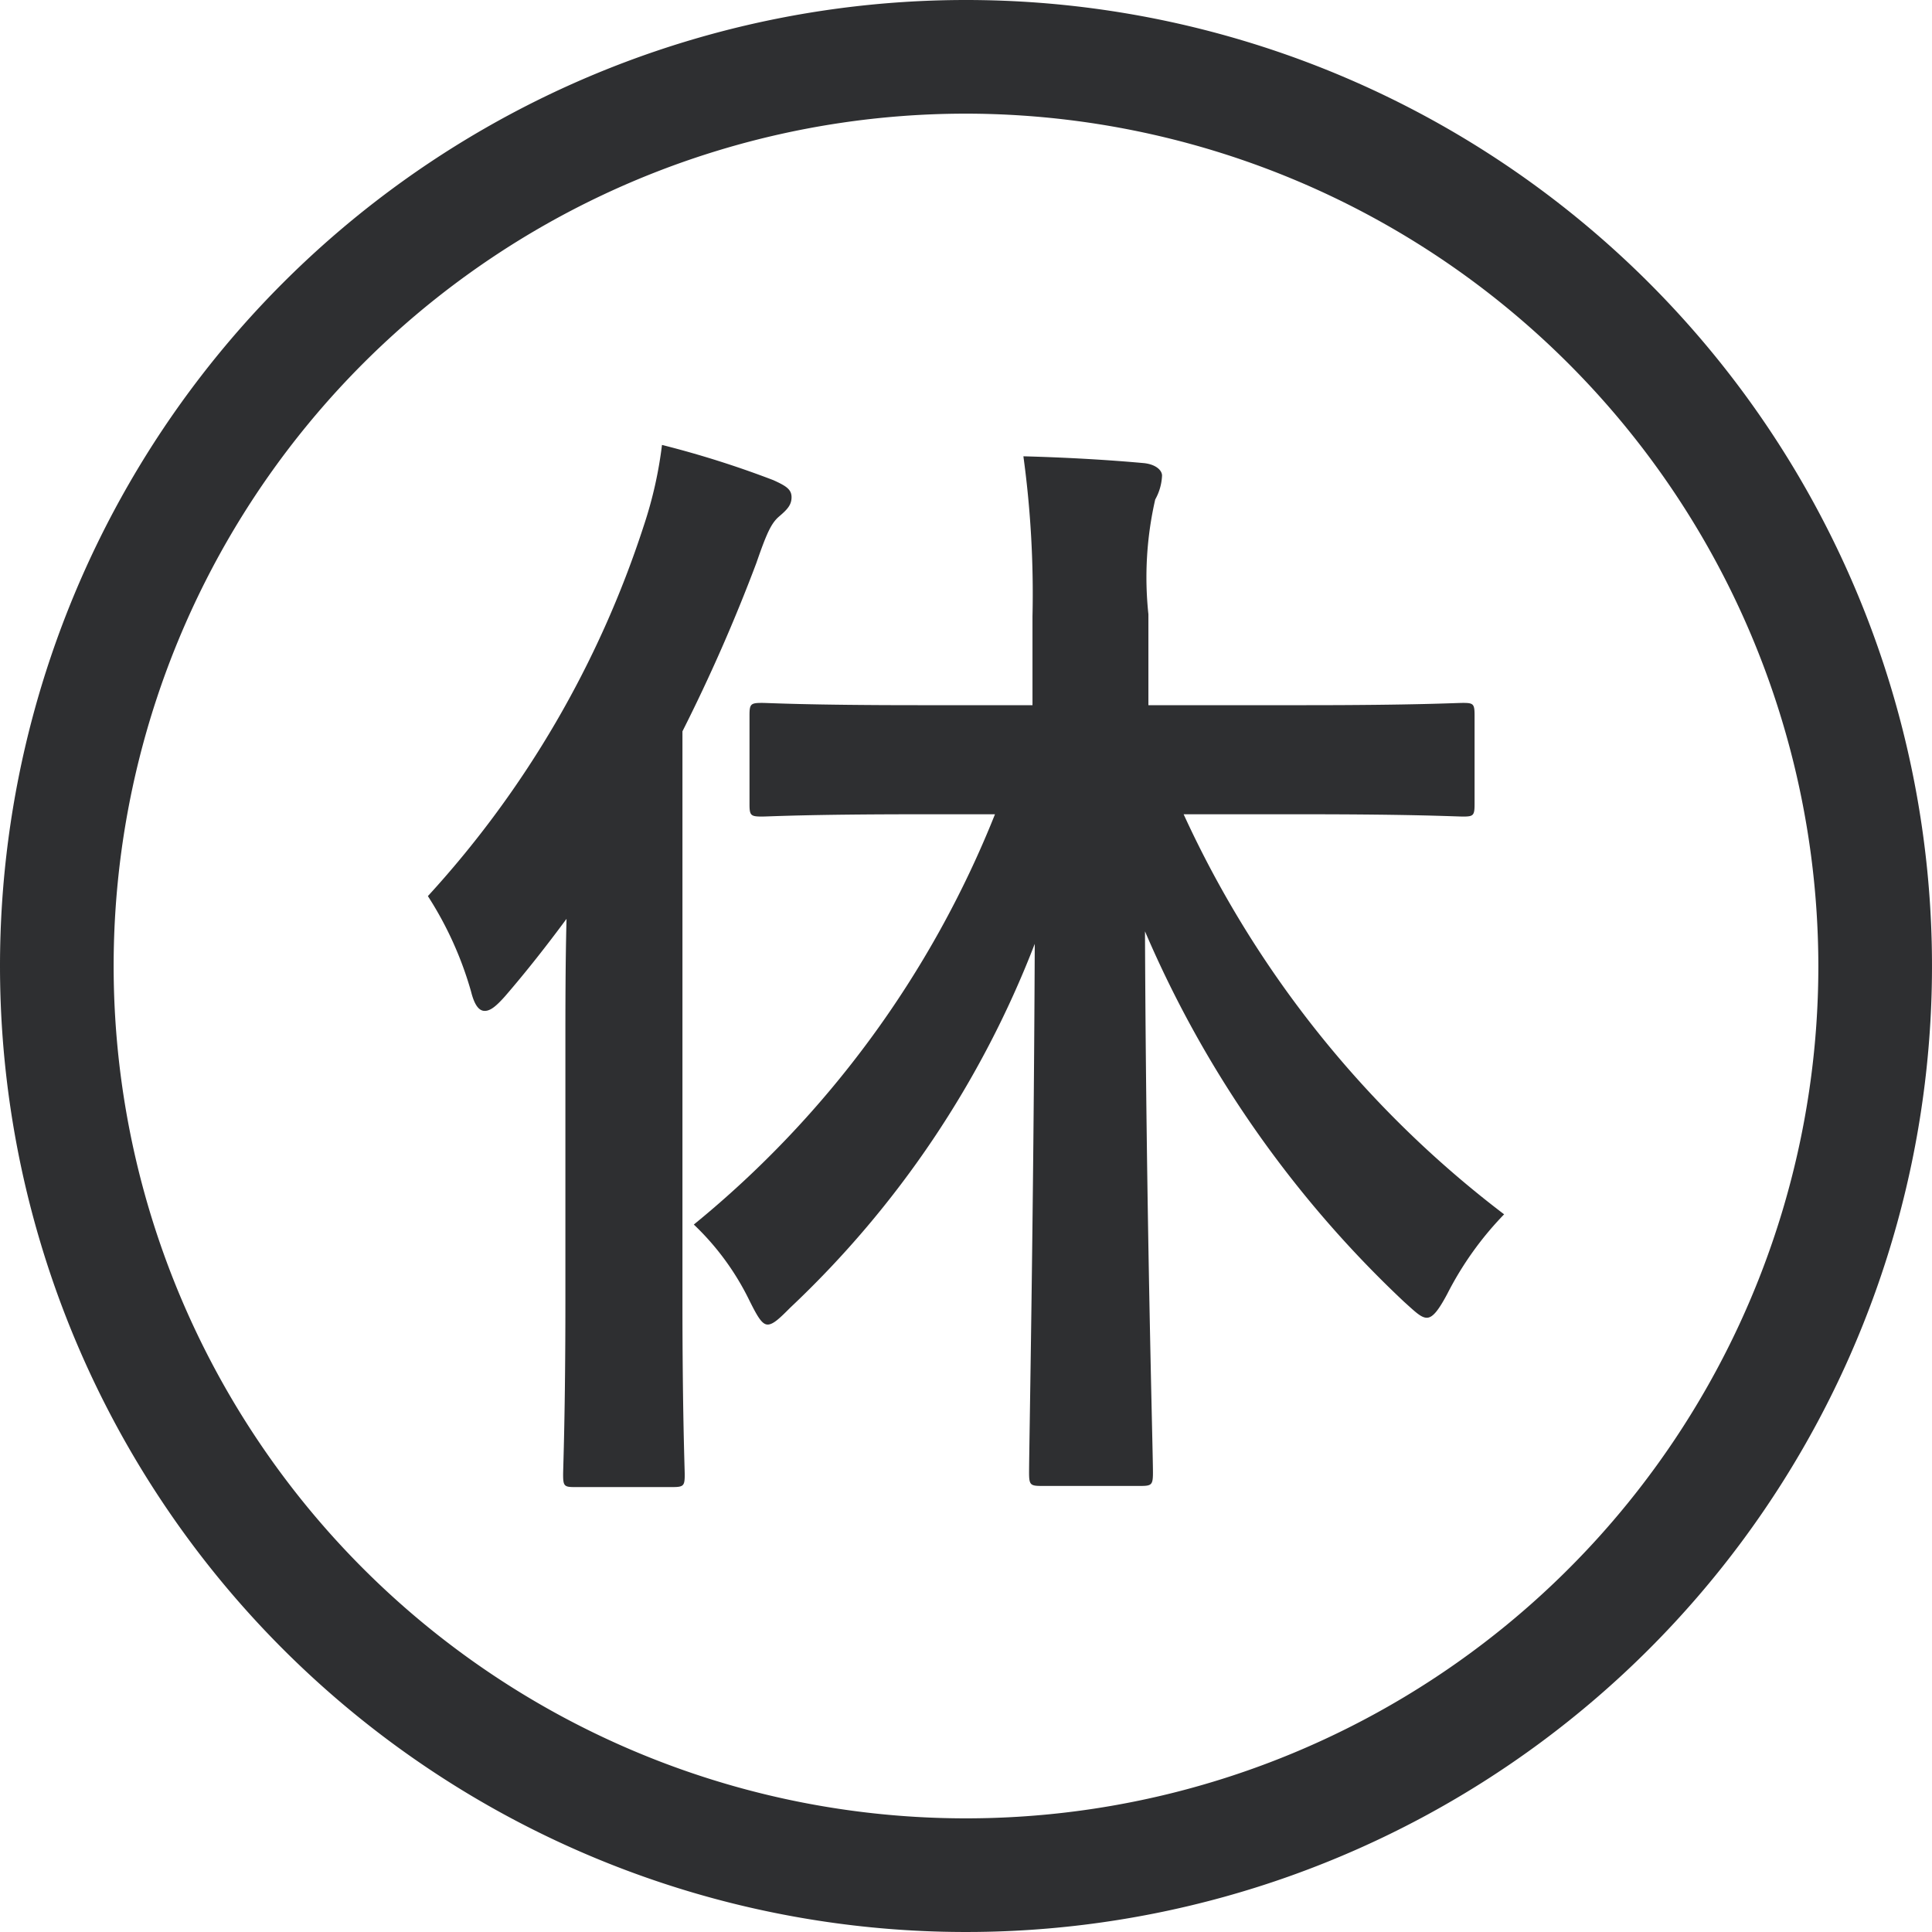
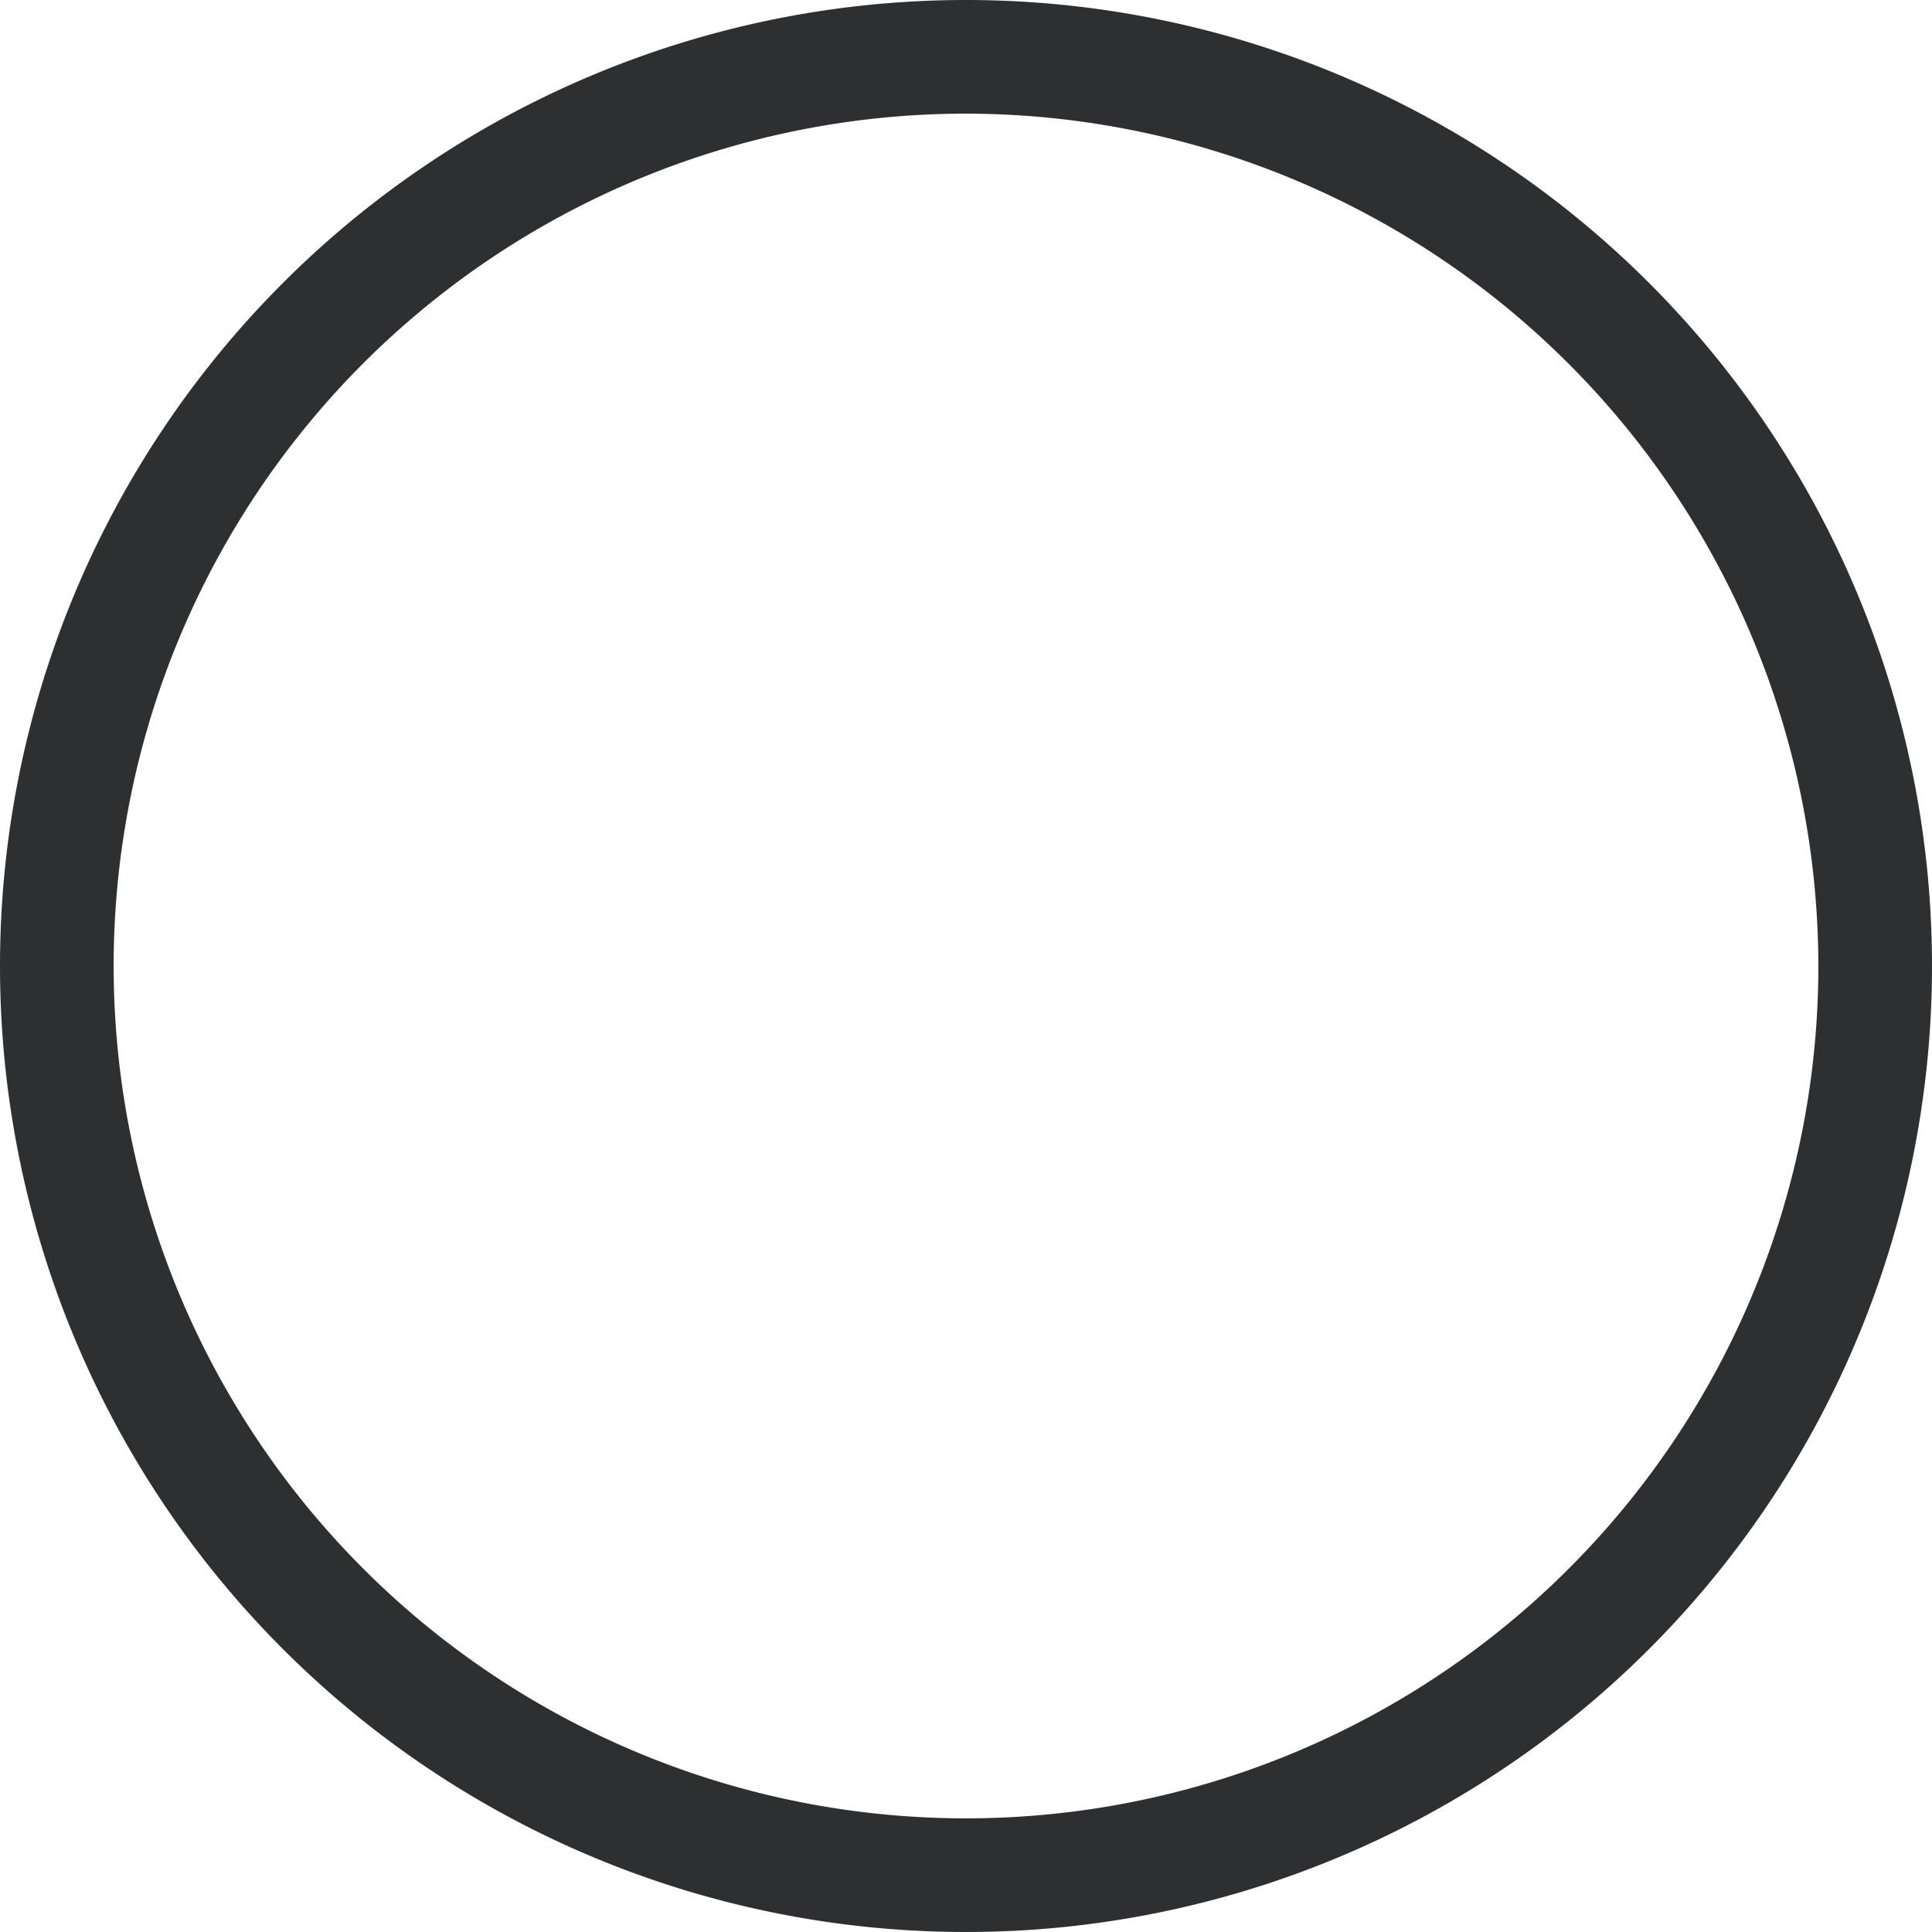
<svg xmlns="http://www.w3.org/2000/svg" width="17" height="17" viewBox="0 0 17 17">
  <g id="グループ_153" data-name="グループ 153" transform="translate(390 -586.764)">
-     <path id="パス_200" data-name="パス 200" d="M5.26-5.13A8.923,8.923,0,0,1,2.61-1.52a2.325,2.325,0,0,1,.49.67c.07.14.11.21.16.21s.11-.06.2-.15a8.7,8.7,0,0,0,2.15-3.2C5.6-1.56,5.56.46,5.56.66c0,.11.01.12.11.12h.87c.1,0,.11-.01.11-.12,0-.2-.06-2.23-.07-4.76A9.727,9.727,0,0,0,8.86-.84c.1.09.15.14.2.14s.1-.06.18-.21a2.884,2.884,0,0,1,.5-.7A9.279,9.279,0,0,1,6.92-5.13H8c.97,0,1.31.02,1.38.02.09,0,.1-.01.1-.11V-6c0-.1-.01-.11-.1-.11-.07,0-.41.02-1.38.02H6.61v-.8A3.068,3.068,0,0,1,6.67-7.9a.469.469,0,0,0,.06-.21c0-.05-.06-.1-.16-.11-.33-.03-.69-.05-1.06-.06a8.917,8.917,0,0,1,.08,1.41v.78H4.58c-.98,0-1.31-.02-1.37-.02-.1,0-.11.01-.11.11v.78c0,.1.01.11.11.11.06,0,.39-.02,1.37-.02ZM1.48-.84C1.48.14,1.46.62,1.46.68c0,.1.01.11.1.11h.86c.1,0,.11-.01.11-.11,0-.05-.02-.54-.02-1.52V-5.86a15.068,15.068,0,0,0,.65-1.48c.09-.26.13-.35.2-.41s.11-.1.11-.17-.05-.1-.16-.15a8.663,8.663,0,0,0-.98-.31,3.629,3.629,0,0,1-.16.71A8.88,8.88,0,0,1,.27-4.41a3.121,3.121,0,0,1,.38.84c.03.12.07.17.12.17s.1-.04.18-.13c.19-.22.37-.45.54-.68-.01.39-.01.79-.01,1.11Z" transform="translate(-386.505 599.059)" fill="#2e2f31" />
    <g id="グループ_84" data-name="グループ 84" transform="translate(-390 586.304)">
      <path id="楕円形_7" data-name="楕円形 7" d="M8.5,1A7.5,7.5,0,1,0,16,8.5,7.508,7.508,0,0,0,8.5,1m0-1A8.5,8.5,0,1,1,0,8.5,8.5,8.5,0,0,1,8.5,0Z" transform="translate(0 0.46)" fill="#2e2f31" />
    </g>
  </g>
</svg>